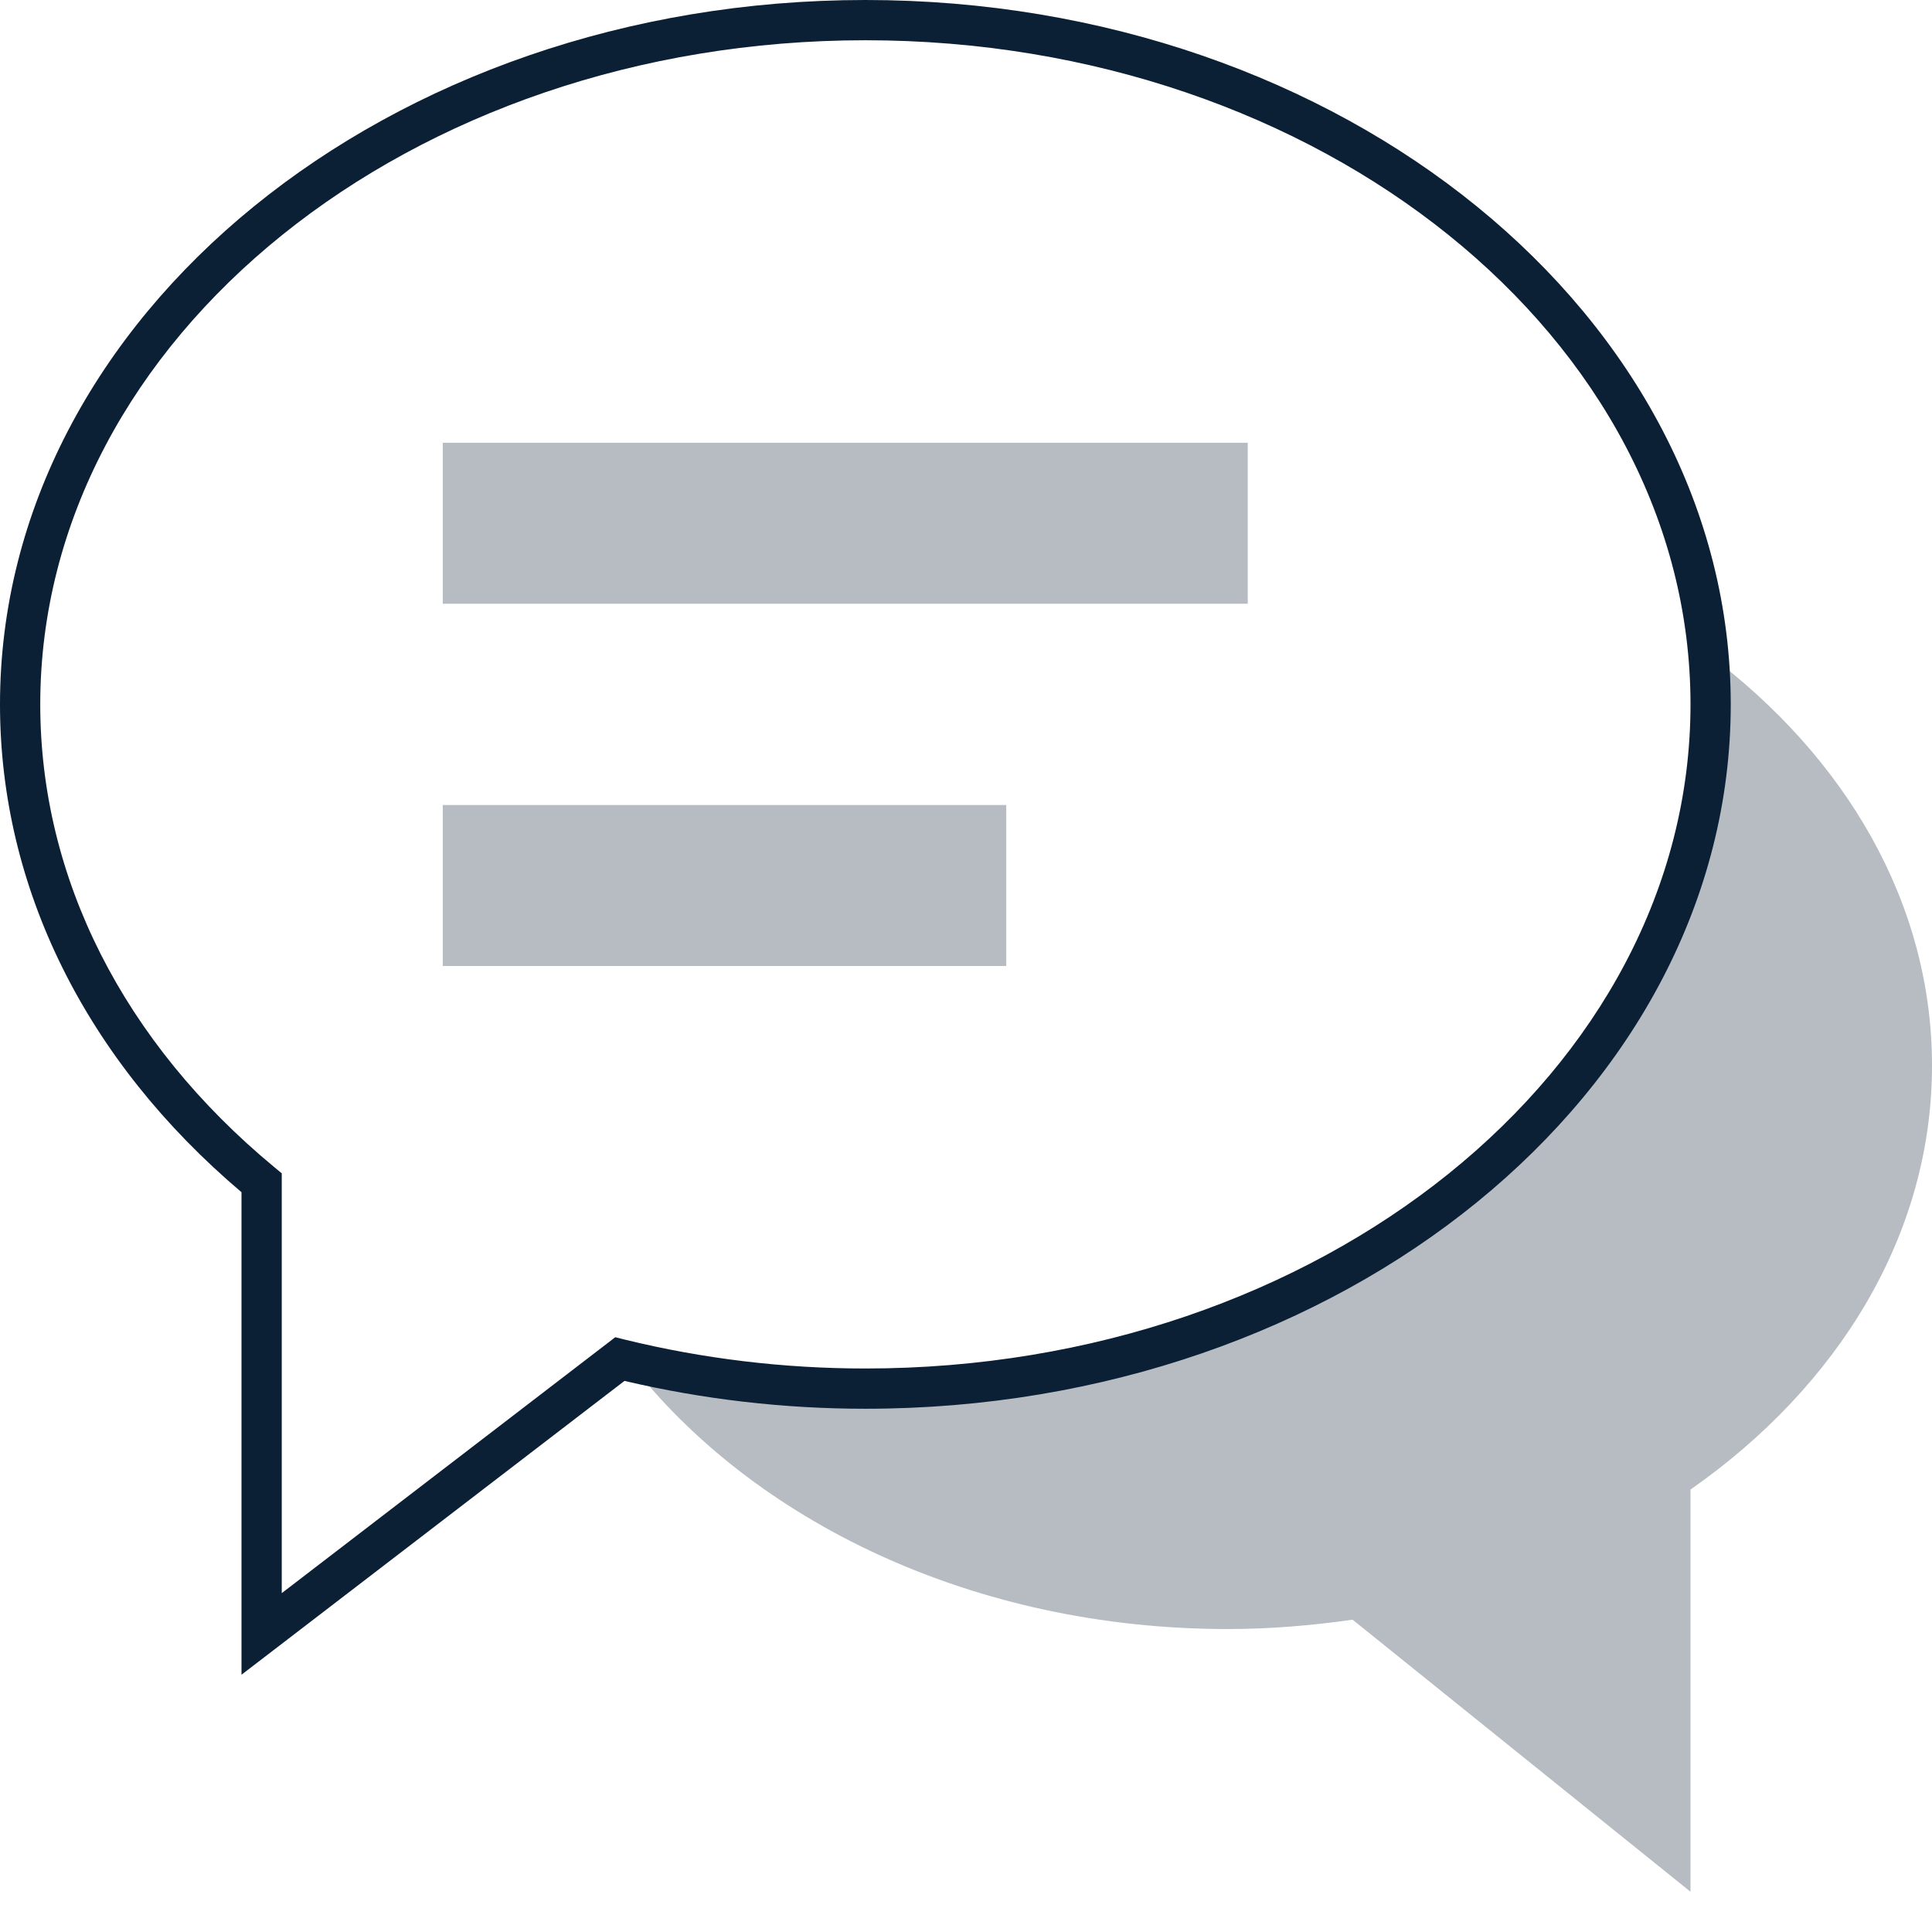
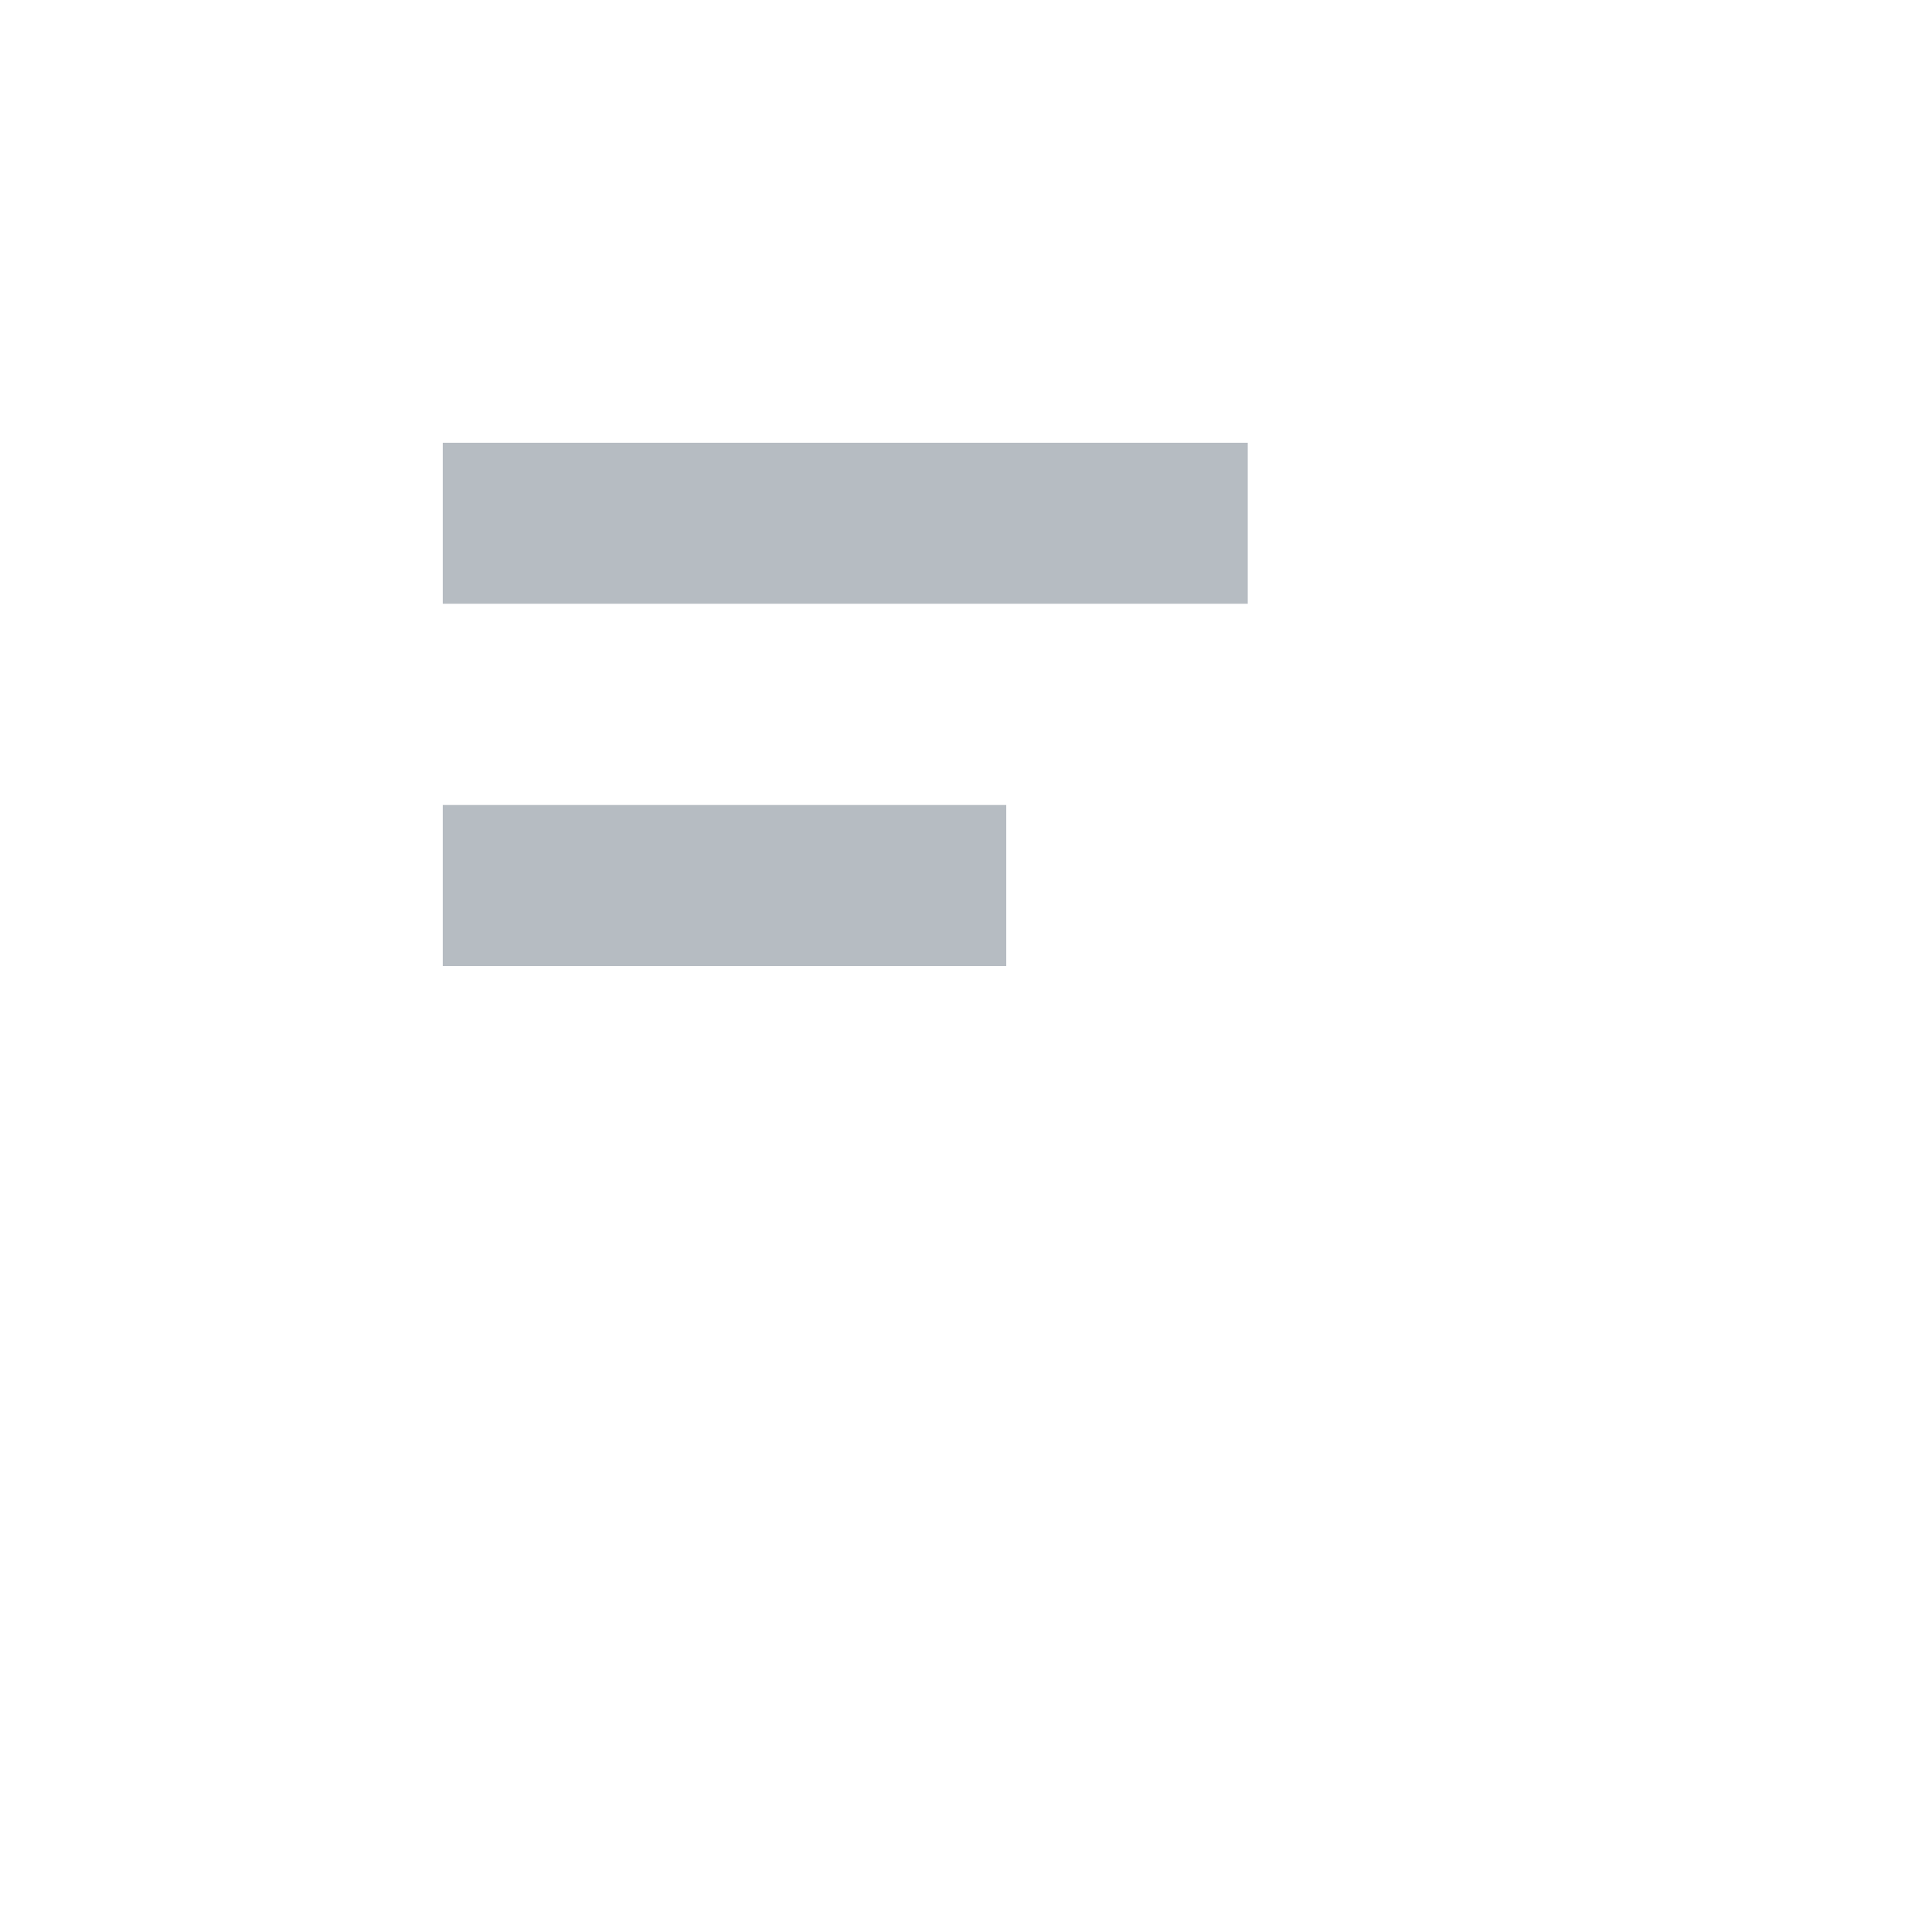
<svg xmlns="http://www.w3.org/2000/svg" width="48" height="48" viewBox="0 0 48 48" fill="none">
-   <path fill-rule="evenodd" clip-rule="evenodd" d="M48 26.473C48 22.431 45.846 18.8 42.422 16.244C42.459 16.66 42.5 17.076 42.5 17.5C42.5 26.889 33.098 34.5 21.5 34.5C19.456 34.5 17.486 34.254 15.619 33.813C18.702 37.804 24.205 40.473 30.5 40.473C31.561 40.473 32.595 40.385 33.604 40.24L42 47V37.008C45.67 34.442 48 30.679 48 26.473Z" fill="#0B1F35" fill-opacity="0.3" />
-   <path fill-rule="evenodd" clip-rule="evenodd" d="M6 41.608V29.62C2.128 26.343 0 22.047 0 17.5C0 7.851 9.645 0 21.5 0C33.355 0 43 7.851 43 17.5C43 27.149 33.355 35 21.5 35C19.476 35 17.464 34.767 15.515 34.308L6 41.608ZM21.5 1C10.196 1 1 8.402 1 17.5C1 21.814 3.066 25.898 6.819 29.001L7 29.151V39.581L15.286 33.223L15.519 33.281C17.463 33.758 19.475 34 21.5 34C32.804 34 42 26.598 42 17.5C42 8.402 32.804 1 21.5 1Z" fill="#0B1F35" />
  <path opacity="0.3" fill-rule="evenodd" clip-rule="evenodd" d="M11 11H31V15H11V11ZM11 20H25V24H11V20Z" fill="#0B1F35" />
</svg>